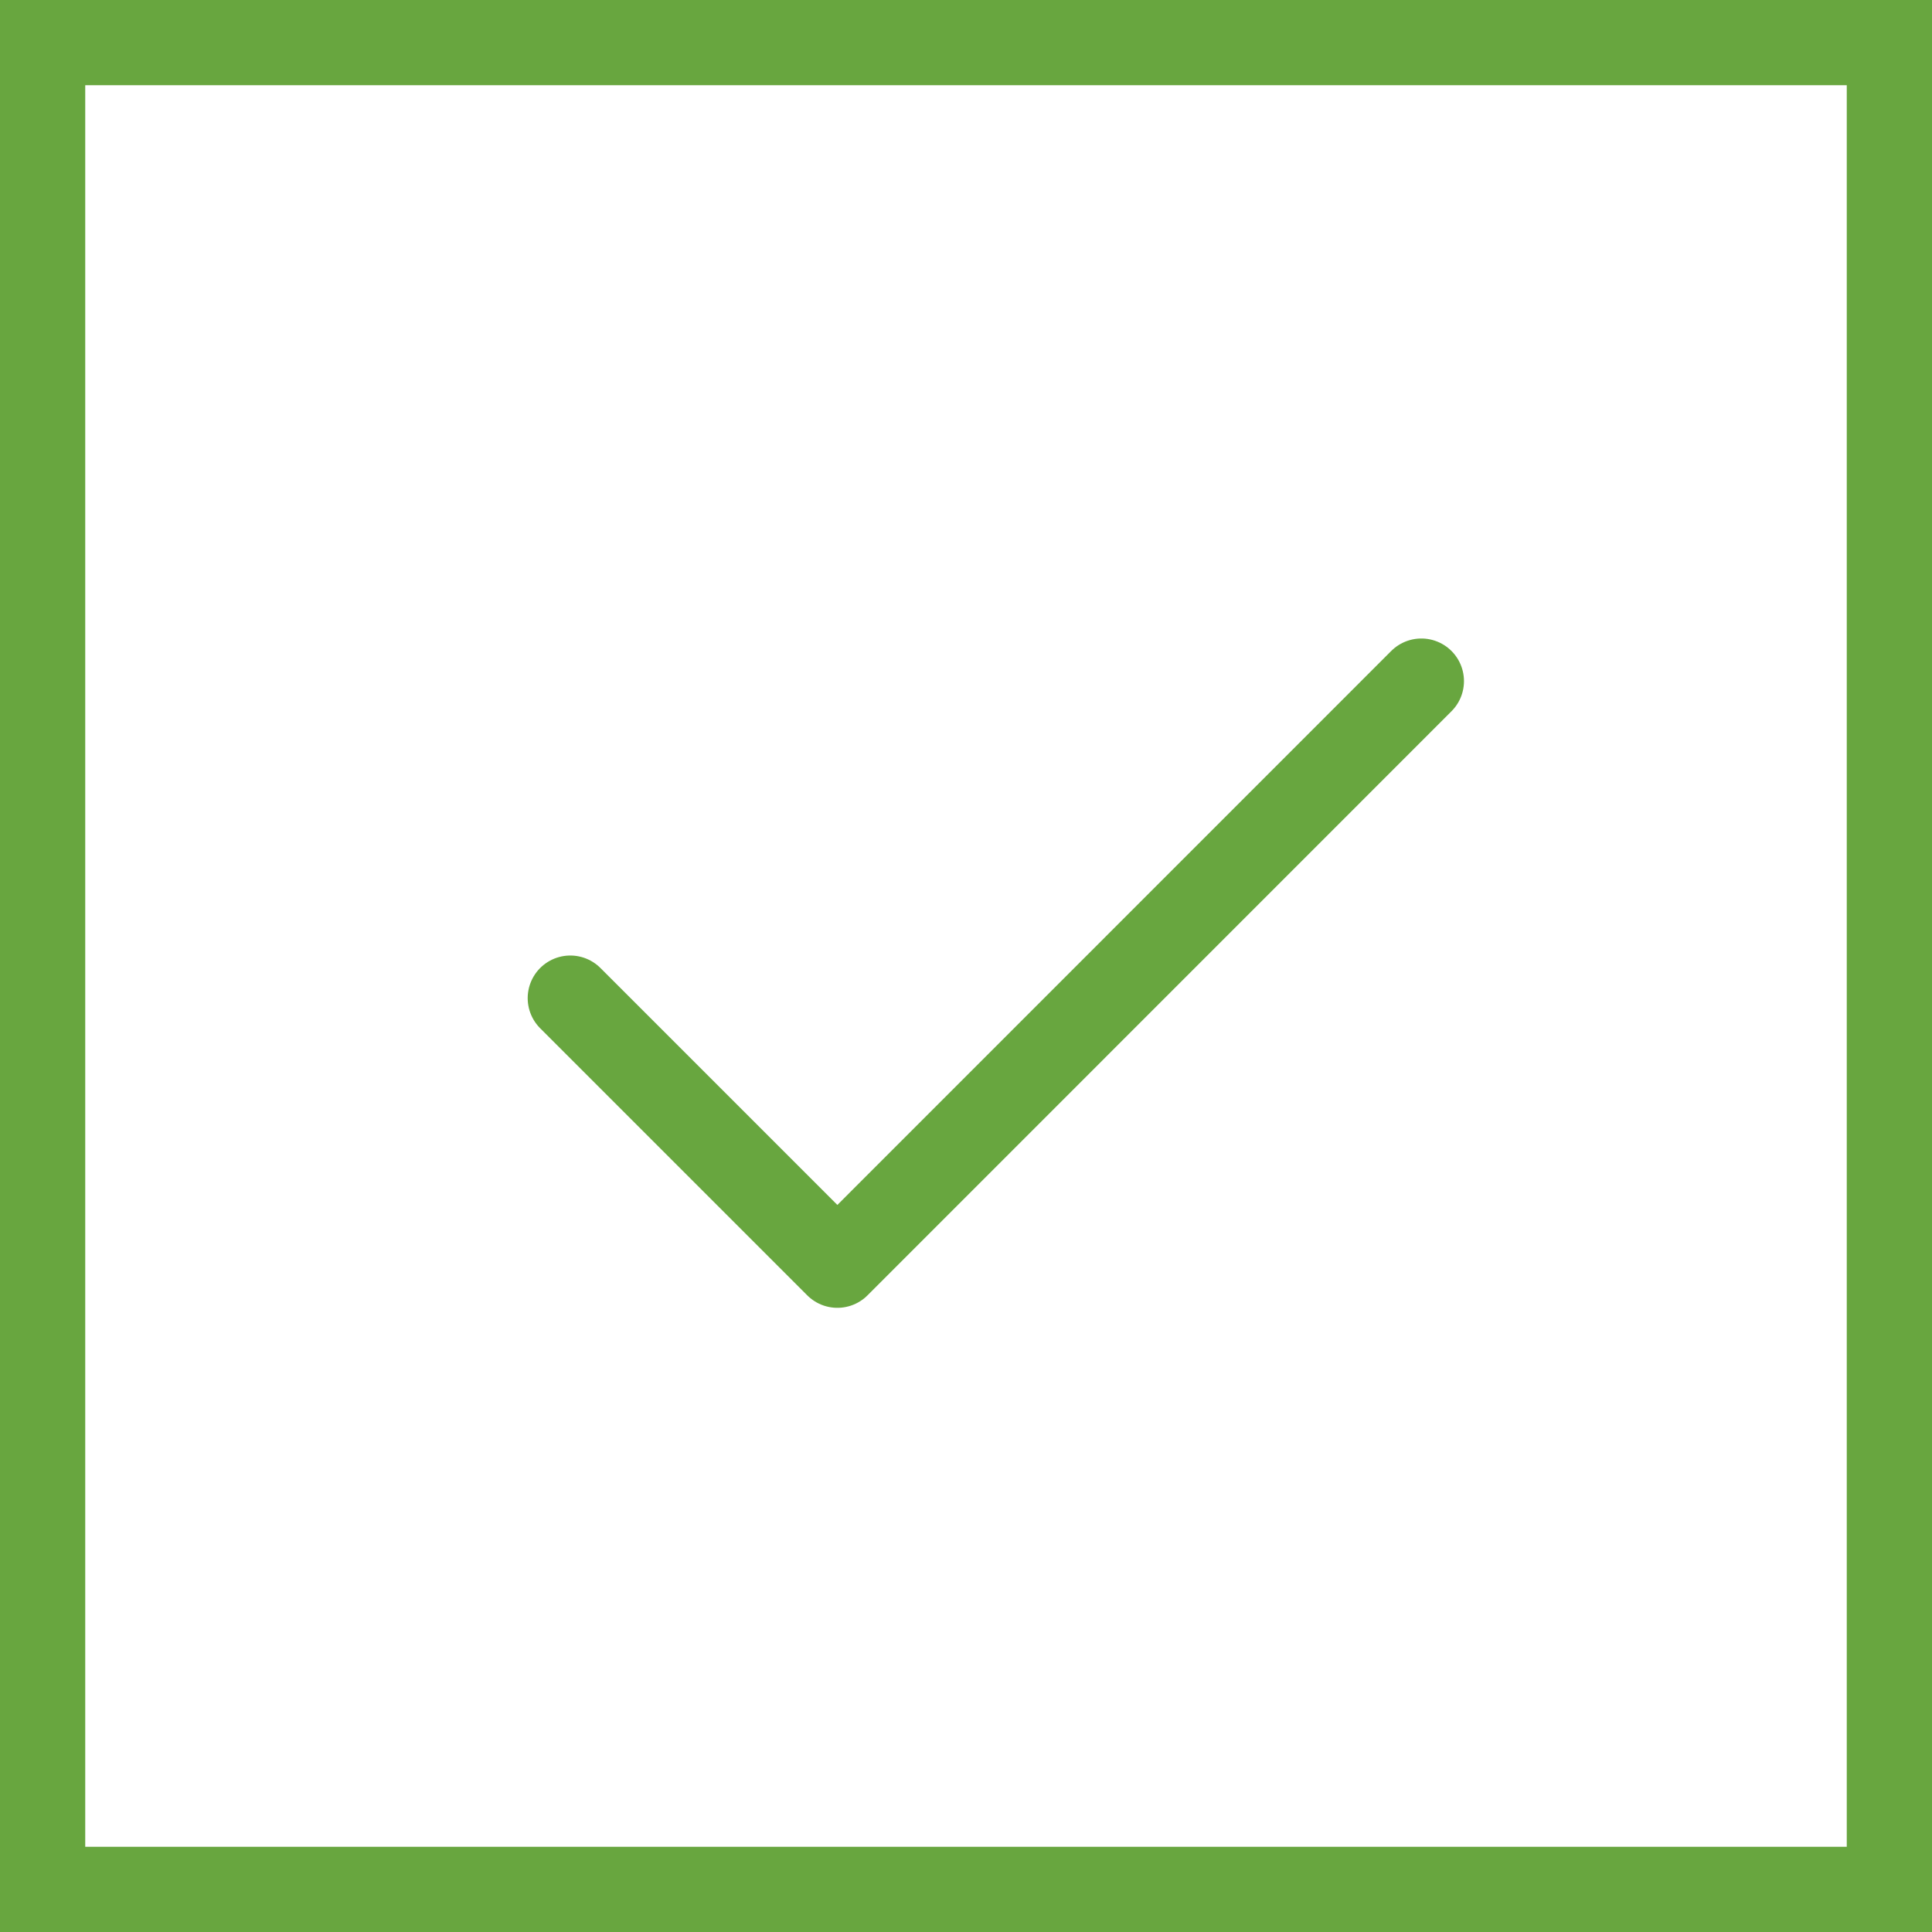
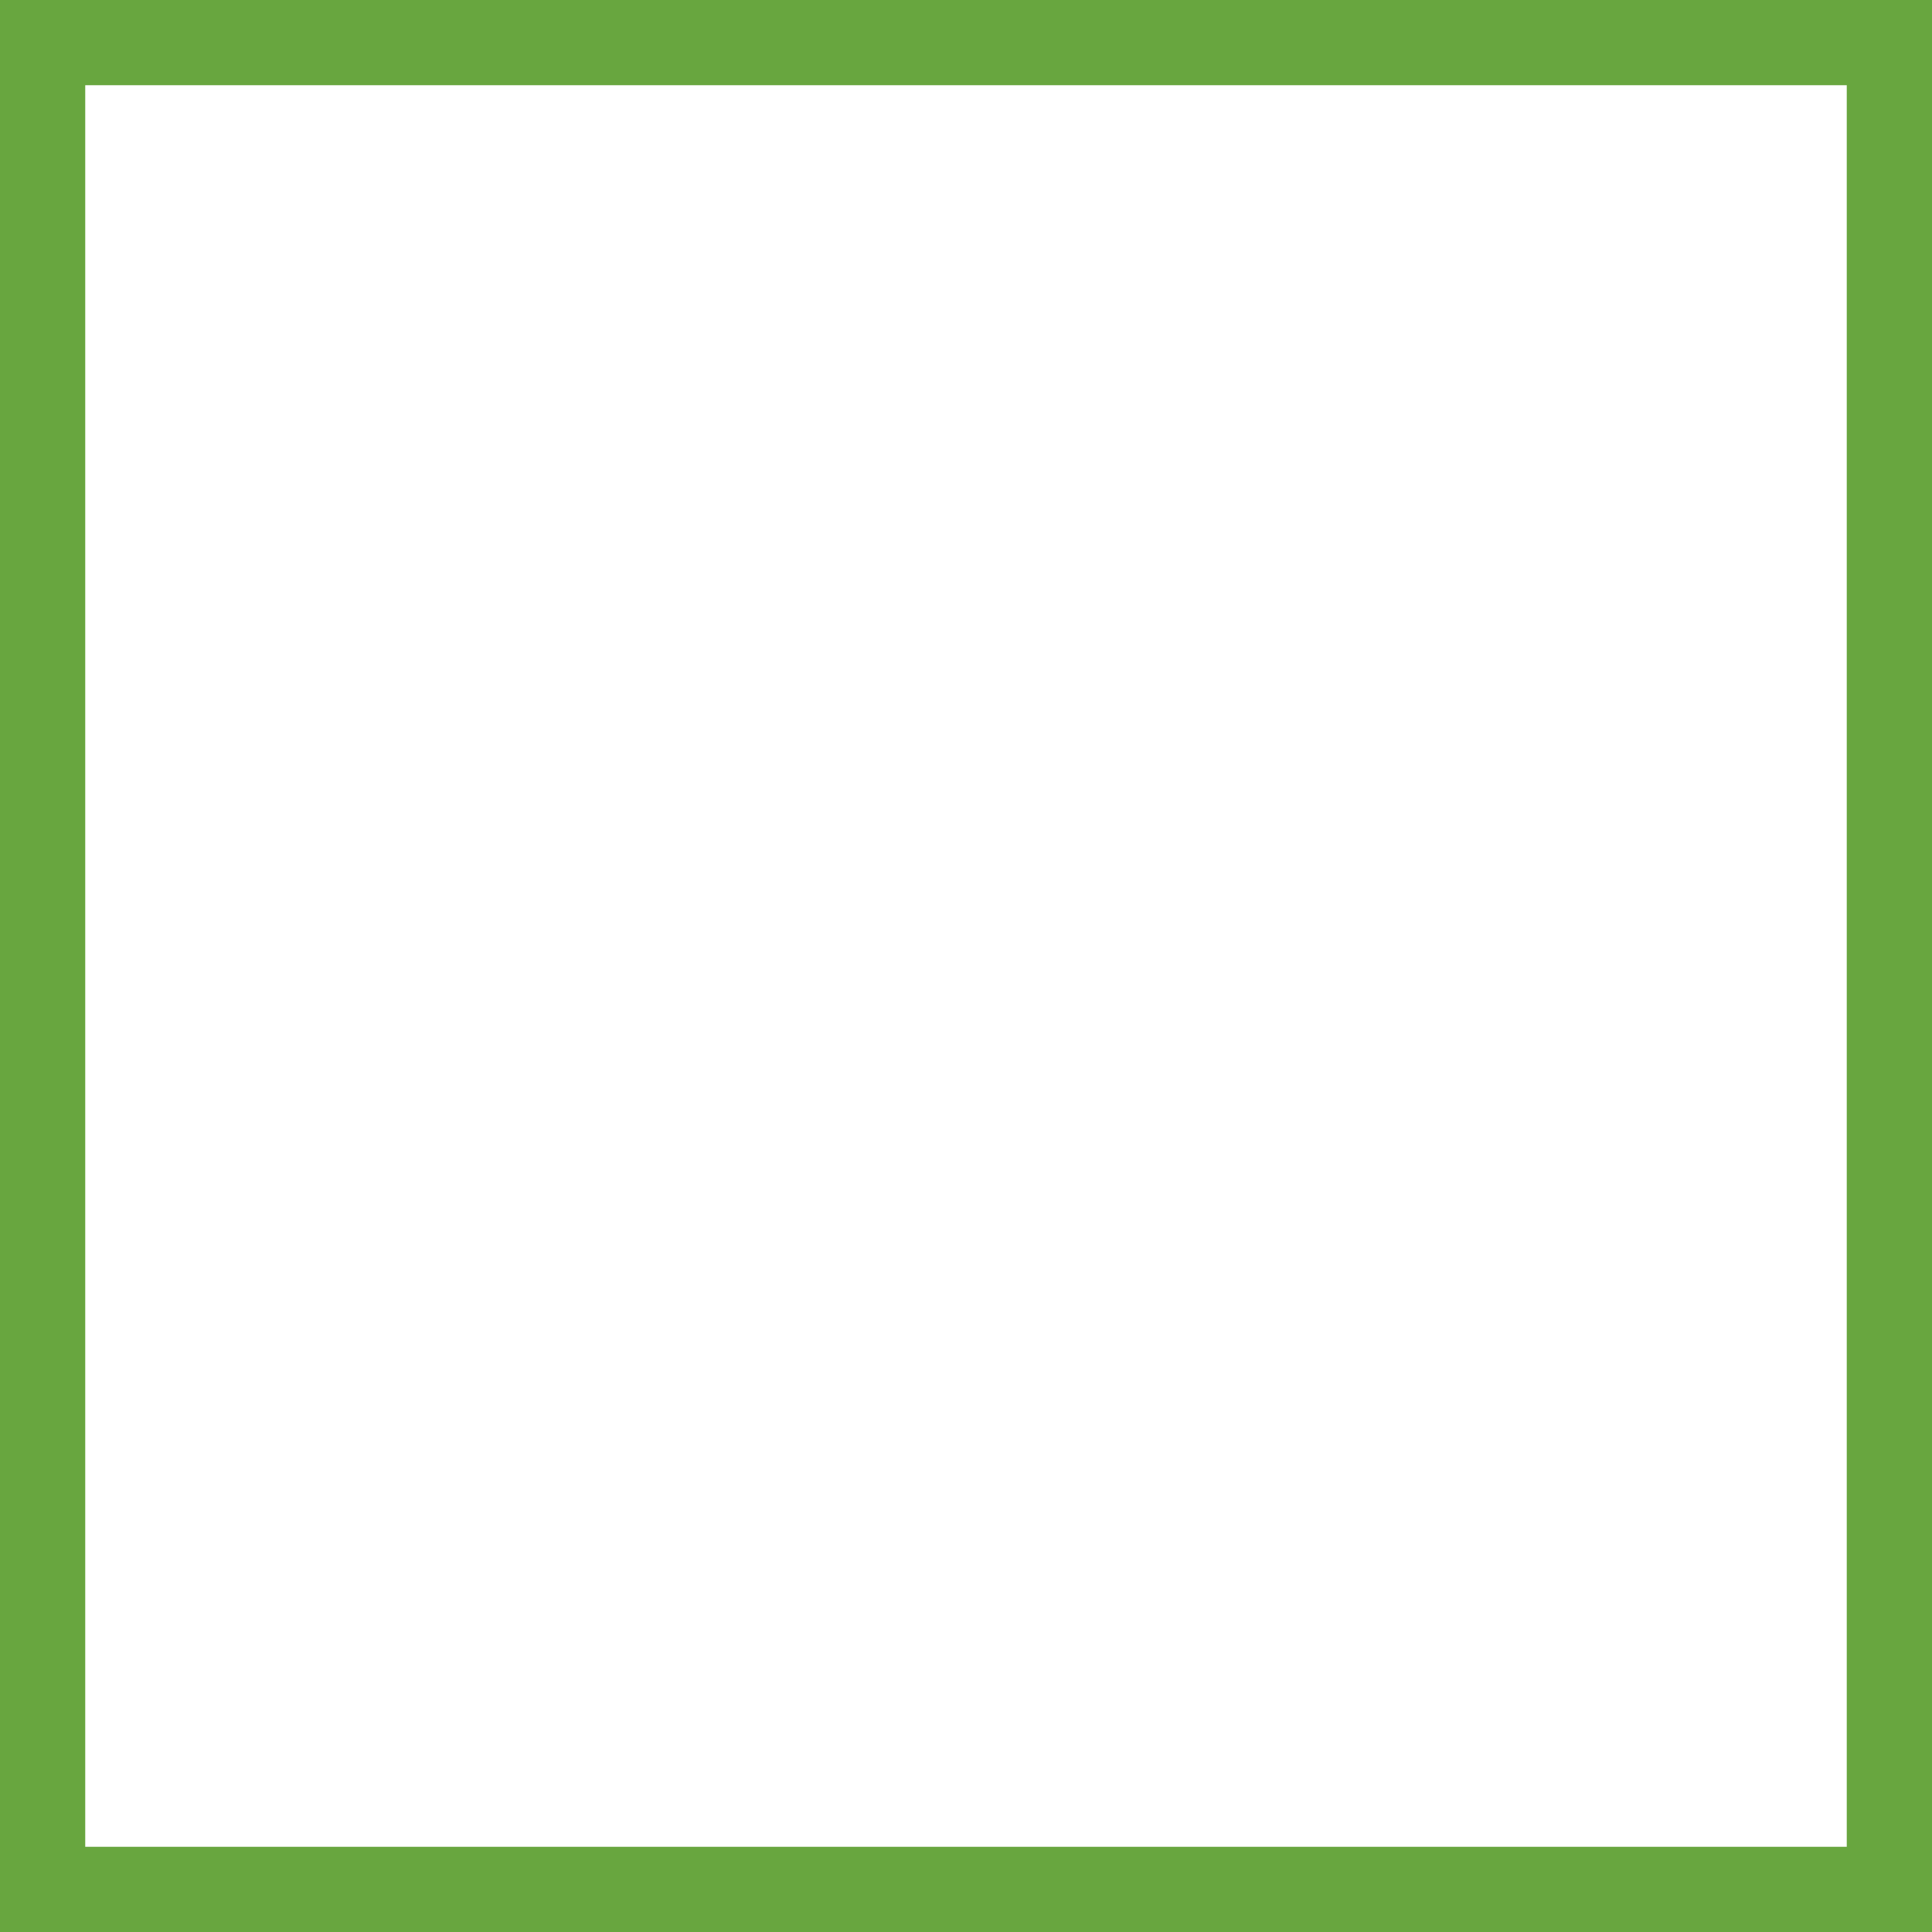
<svg xmlns="http://www.w3.org/2000/svg" width="68" height="68" viewBox="0 0 68 68">
  <g id="Gruppe_1474" data-name="Gruppe 1474" transform="translate(0 -0.096)">
    <g id="Rechteck_99" data-name="Rechteck 99" transform="translate(68 68.096) rotate(180)" fill="none" stroke="#68a63f" stroke-width="3">
      <rect width="68" height="68" stroke="none" />
      <rect x="1.5" y="1.5" width="65" height="65" fill="none" />
    </g>
-     <path id="Pfad_253" data-name="Pfad 253" d="M1082.046,7654.473l9.4,9.4L1112,7643.315" transform="translate(-1061.973 -7619.246)" fill="none" stroke="#68a63f" stroke-linecap="round" stroke-linejoin="round" stroke-width="3" />
  </g>
</svg>